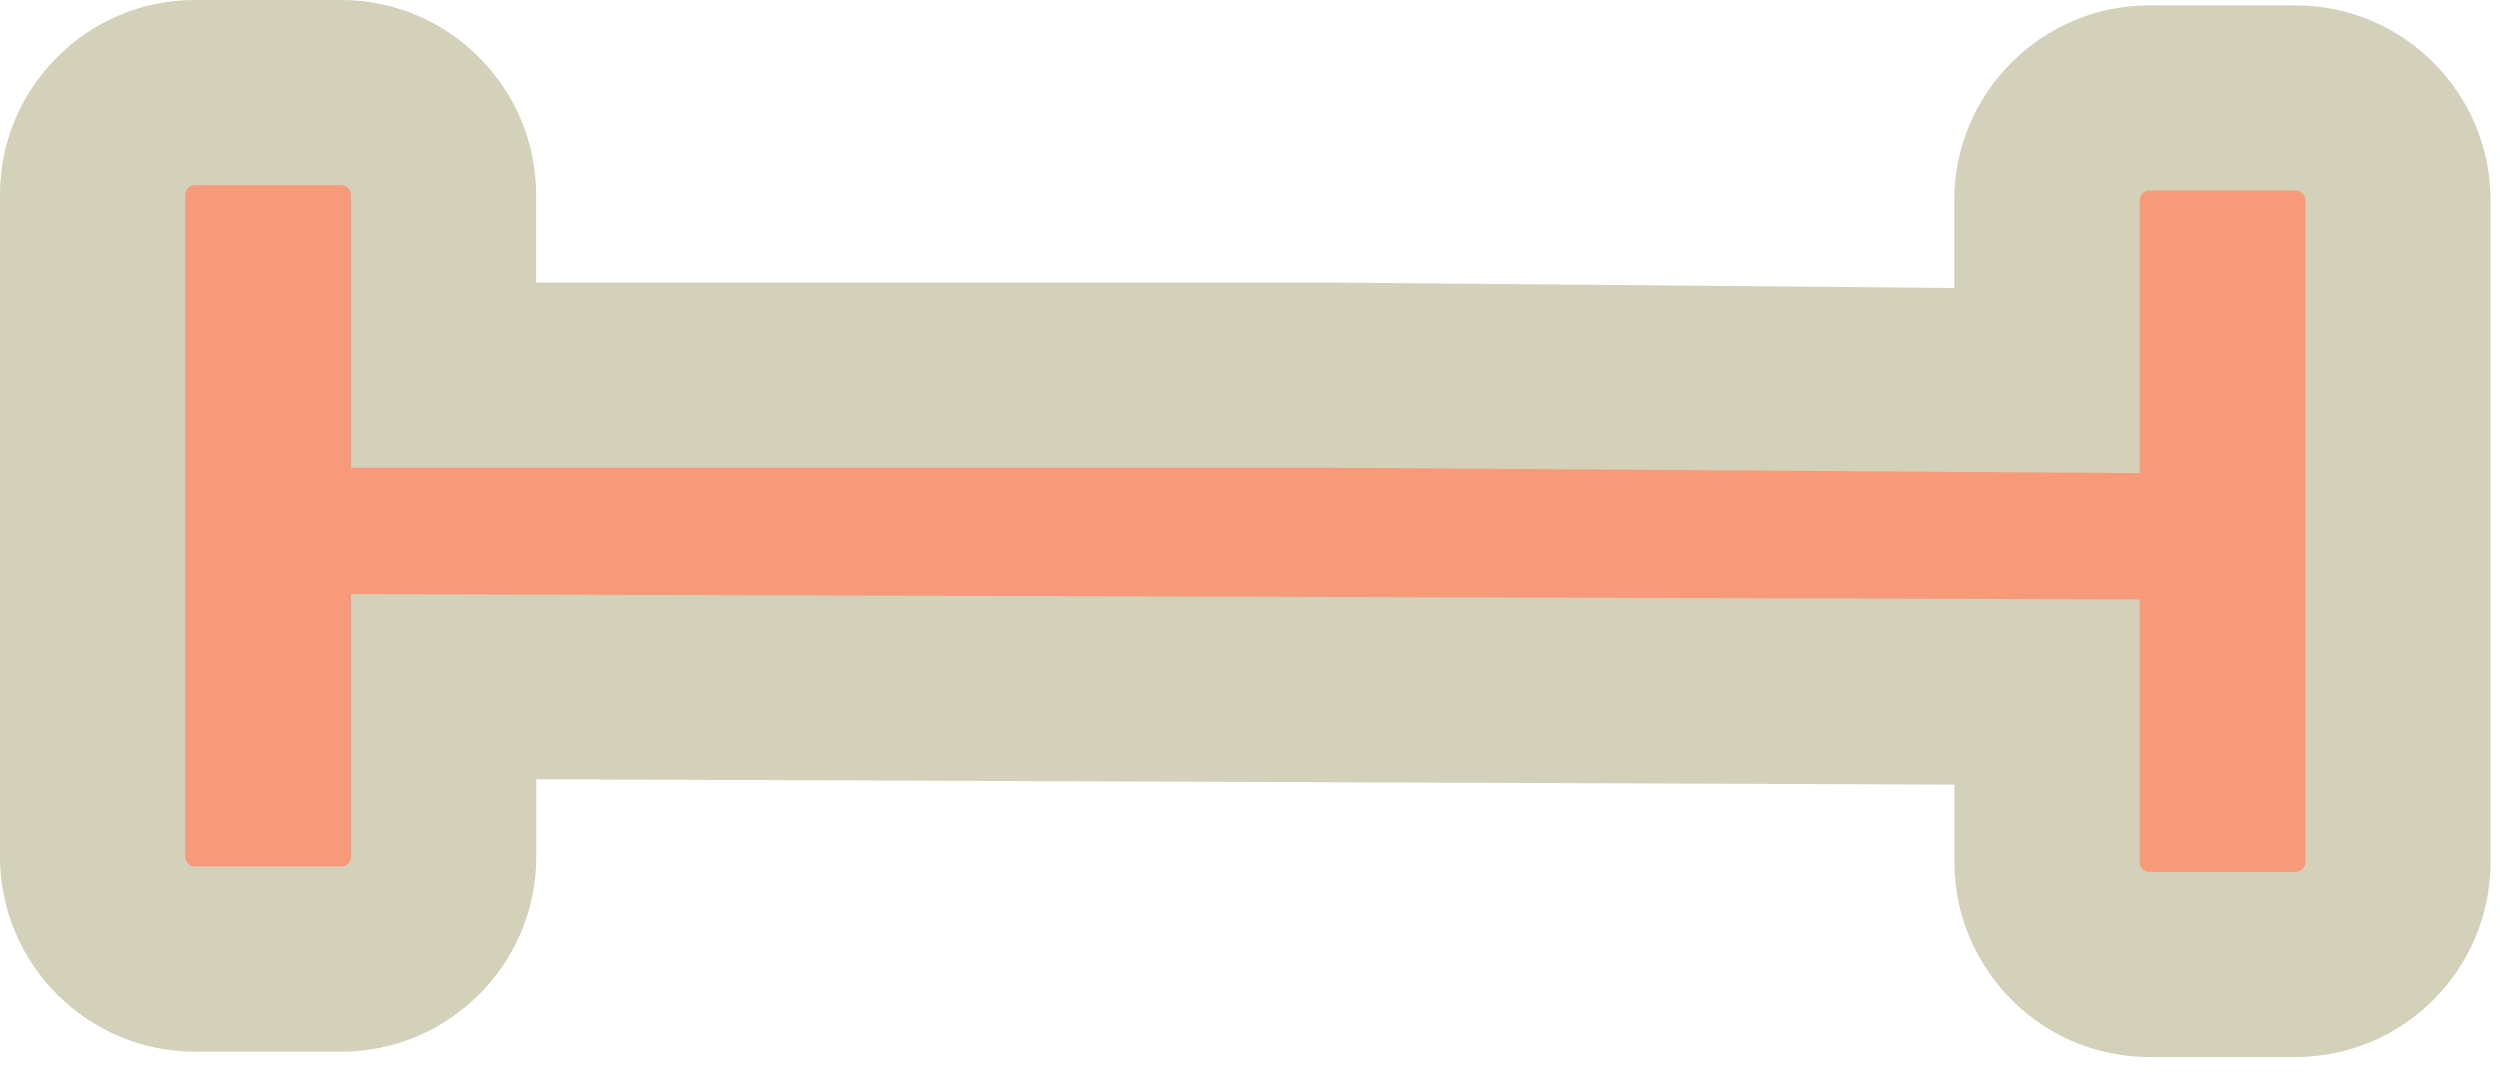
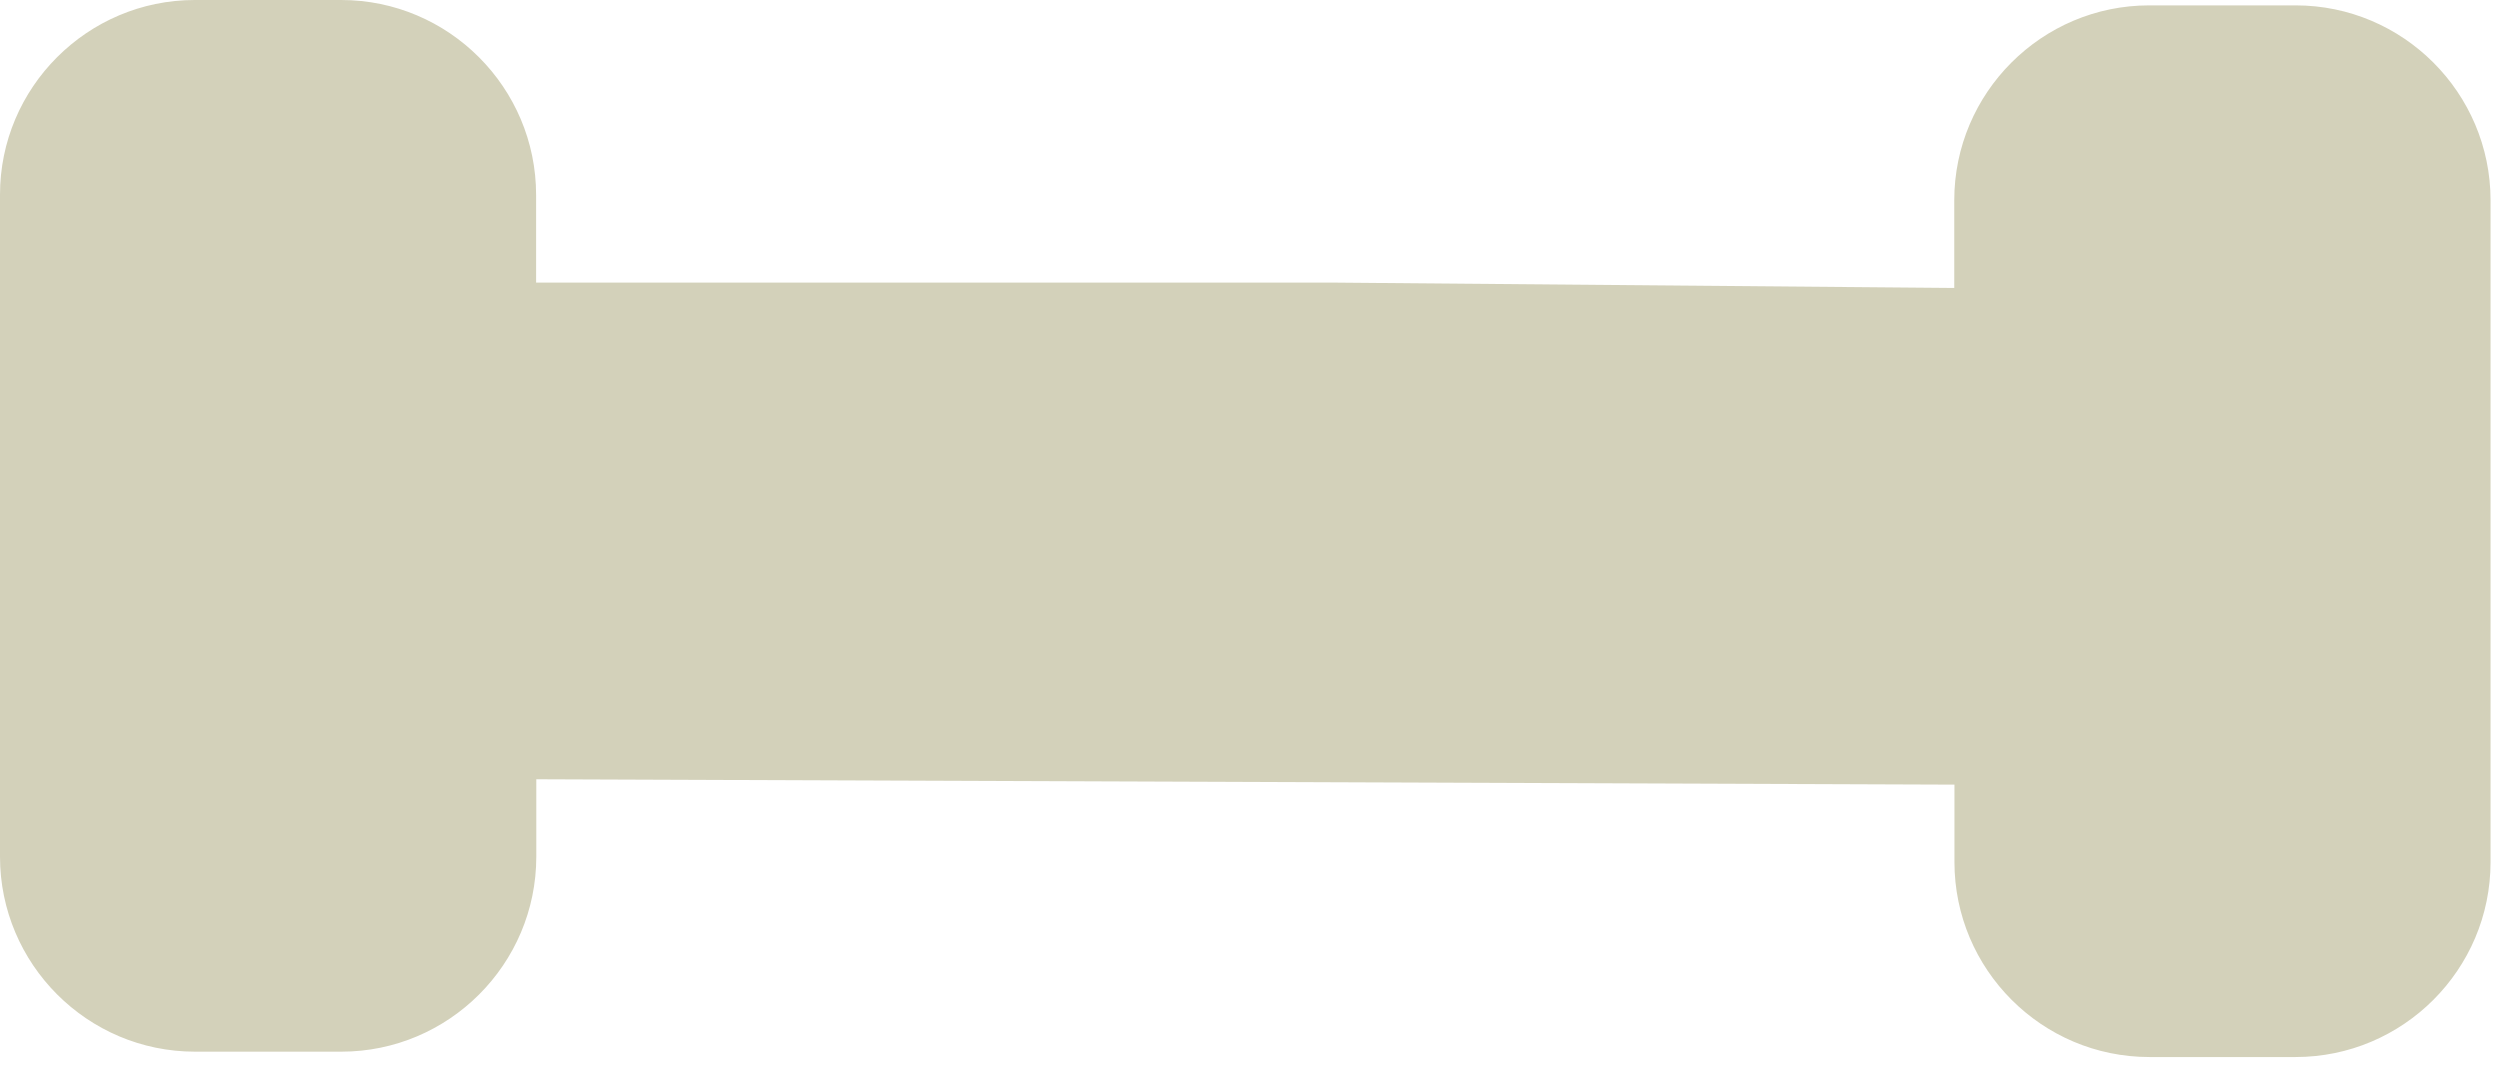
<svg xmlns="http://www.w3.org/2000/svg" width="135" height="58" viewBox="0 0 135 58" fill="none">
  <path d="M116.07 57.08C110.26 57.08 105.54 52.35 105.54 46.55V42.37L28.96 42.08V46.26C28.96 52.07 24.23 56.79 18.43 56.79H10.53C4.72 56.79 1.58271e-05 52.06 1.58271e-05 46.26V10.53C-0.01 4.73 4.72 0 10.52 0H18.42C24.23 0 28.95 4.73 28.95 10.53V15.26H71.99L105.53 15.55V10.82C105.53 5.01 110.26 0.29 116.06 0.29H123.96C129.77 0.29 134.49 5.02 134.49 10.82V46.55C134.49 52.36 129.76 57.08 123.96 57.08H116.06H116.07Z" fill="#D3D1BA" />
-   <path d="M123.97 10.29H116.07C115.78 10.29 115.54 10.53 115.54 10.82V25.55L71.99 25.26H18.96V10.53C18.96 10.24 18.72 10 18.43 10H10.53C10.24 10 10 10.24 10 10.53V46.26C10 46.55 10.24 46.79 10.53 46.79H18.43C18.72 46.79 18.96 46.55 18.96 46.26V32.08L115.54 32.37V46.55C115.54 46.84 115.78 47.08 116.07 47.08H123.97C124.26 47.08 124.5 46.84 124.5 46.55V10.82C124.5 10.53 124.26 10.29 123.97 10.29Z" fill="#F79A79" />
</svg>